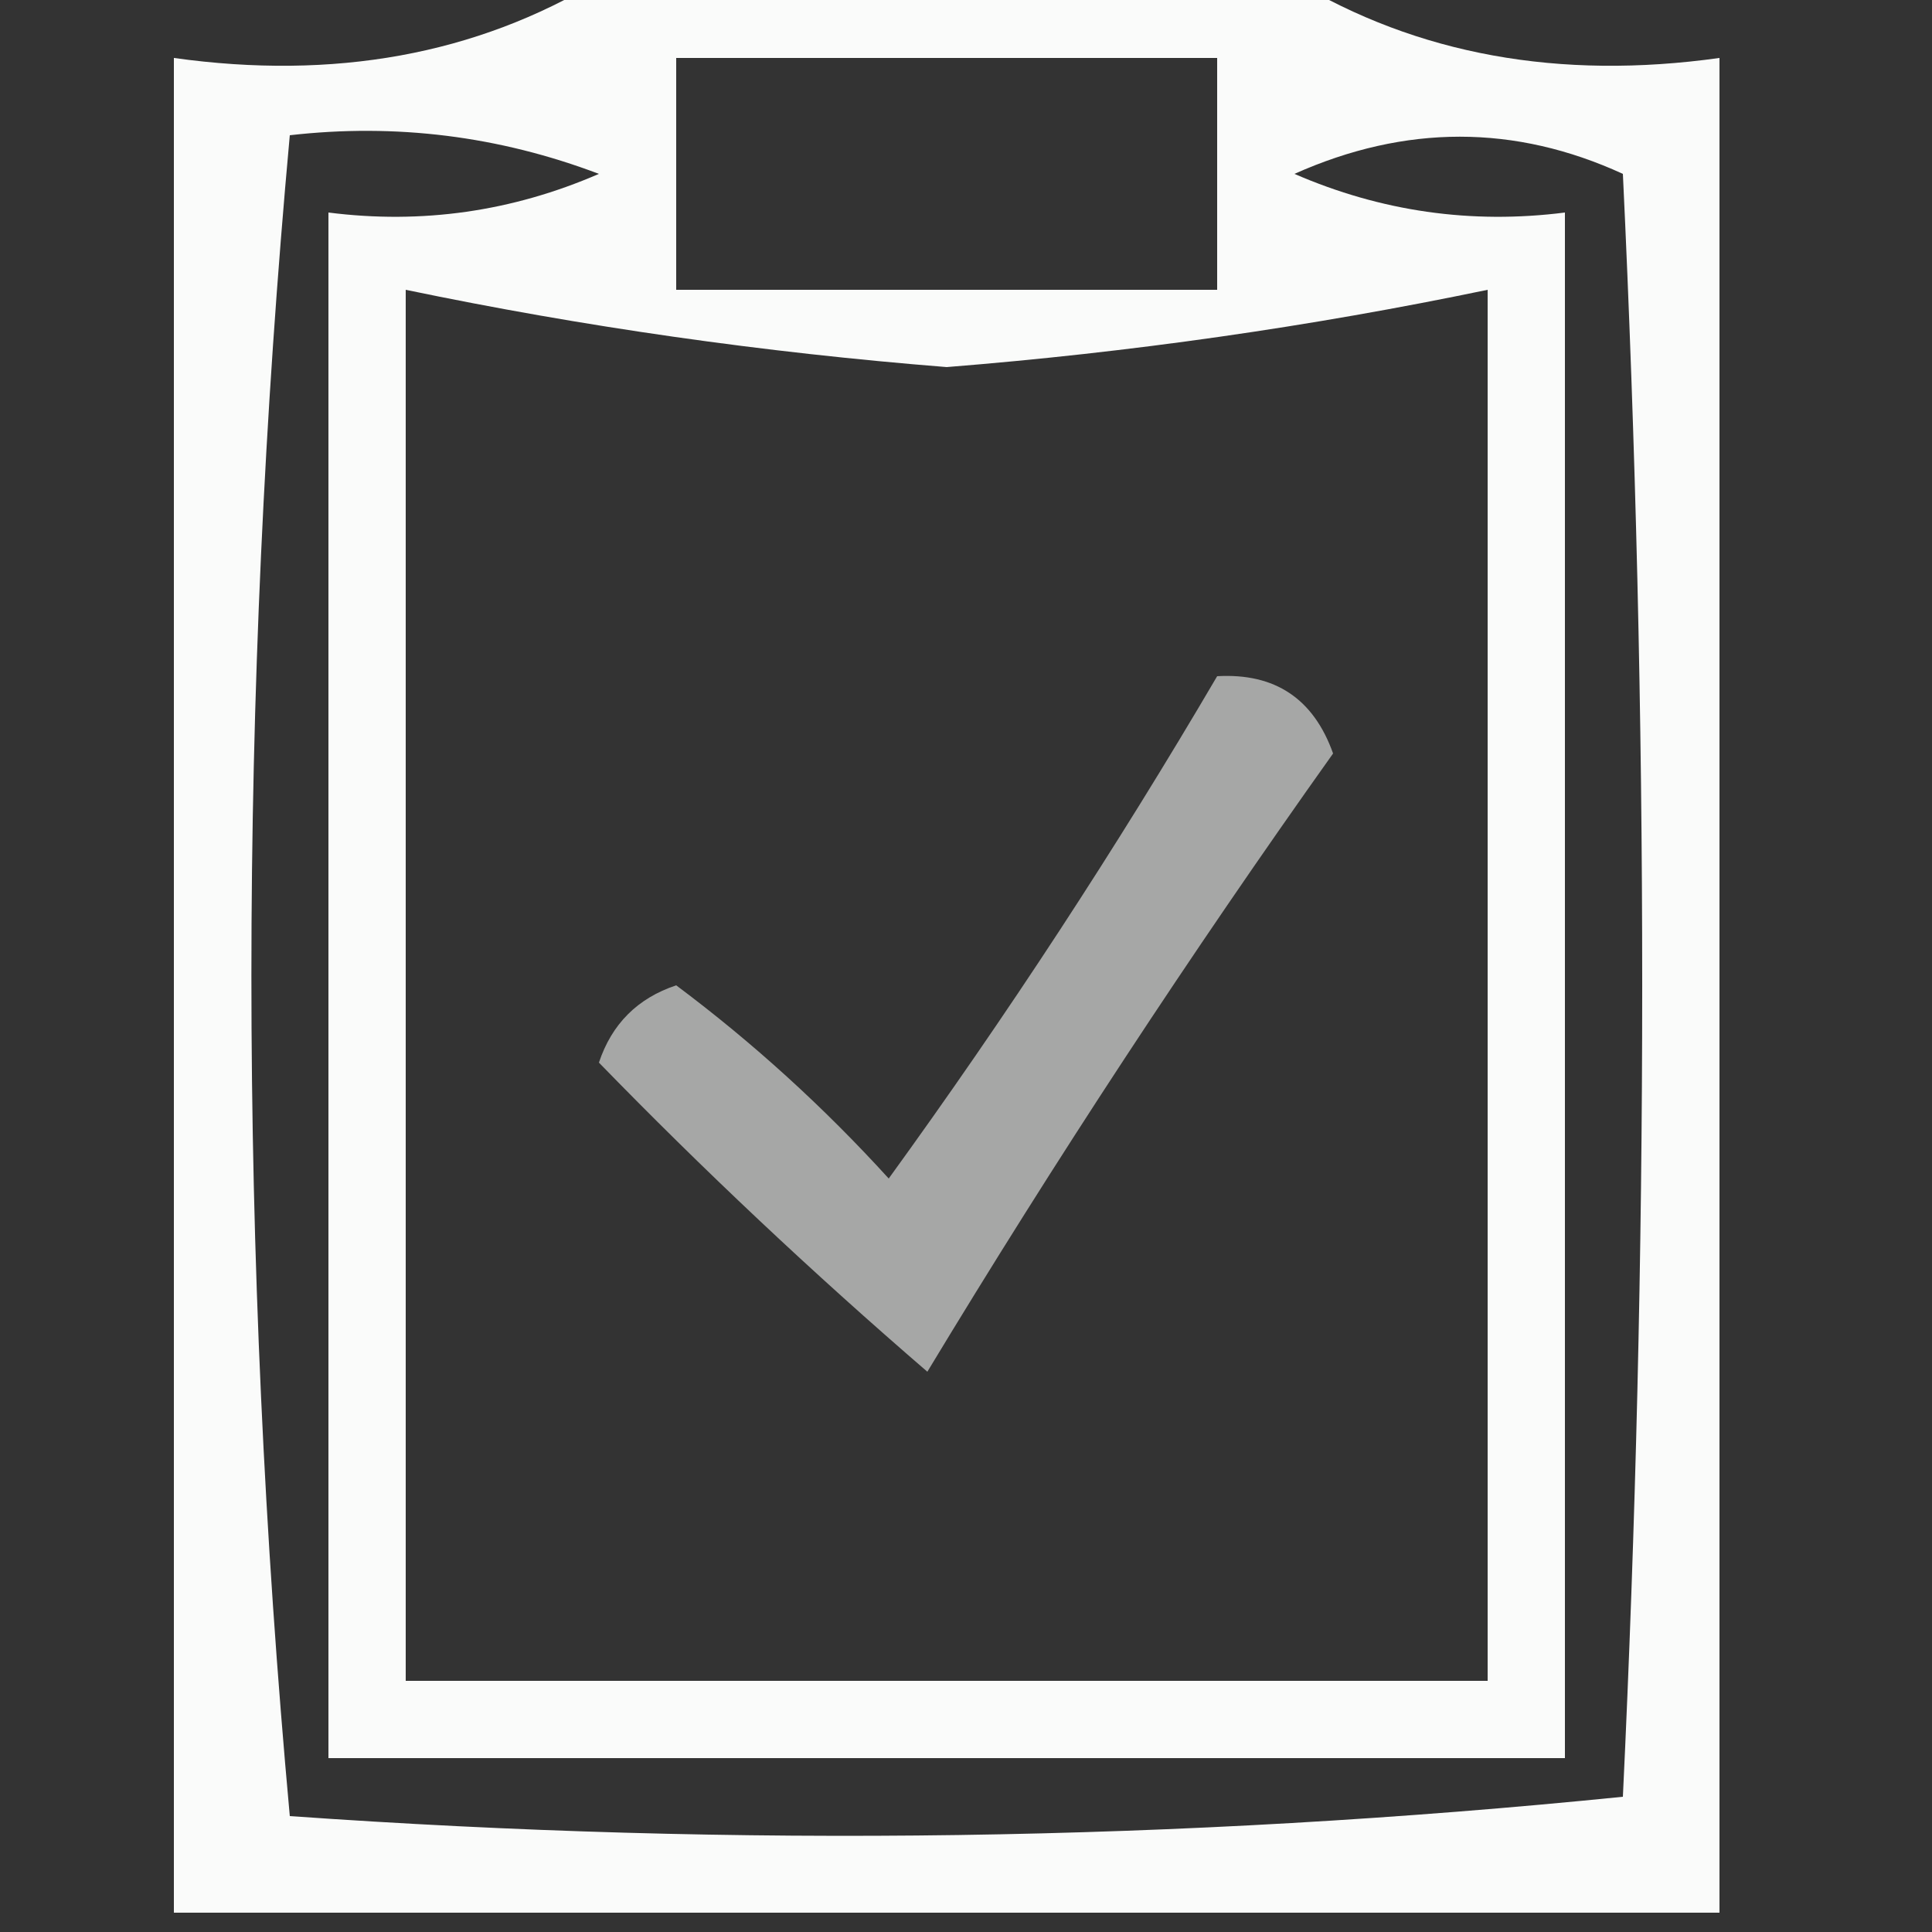
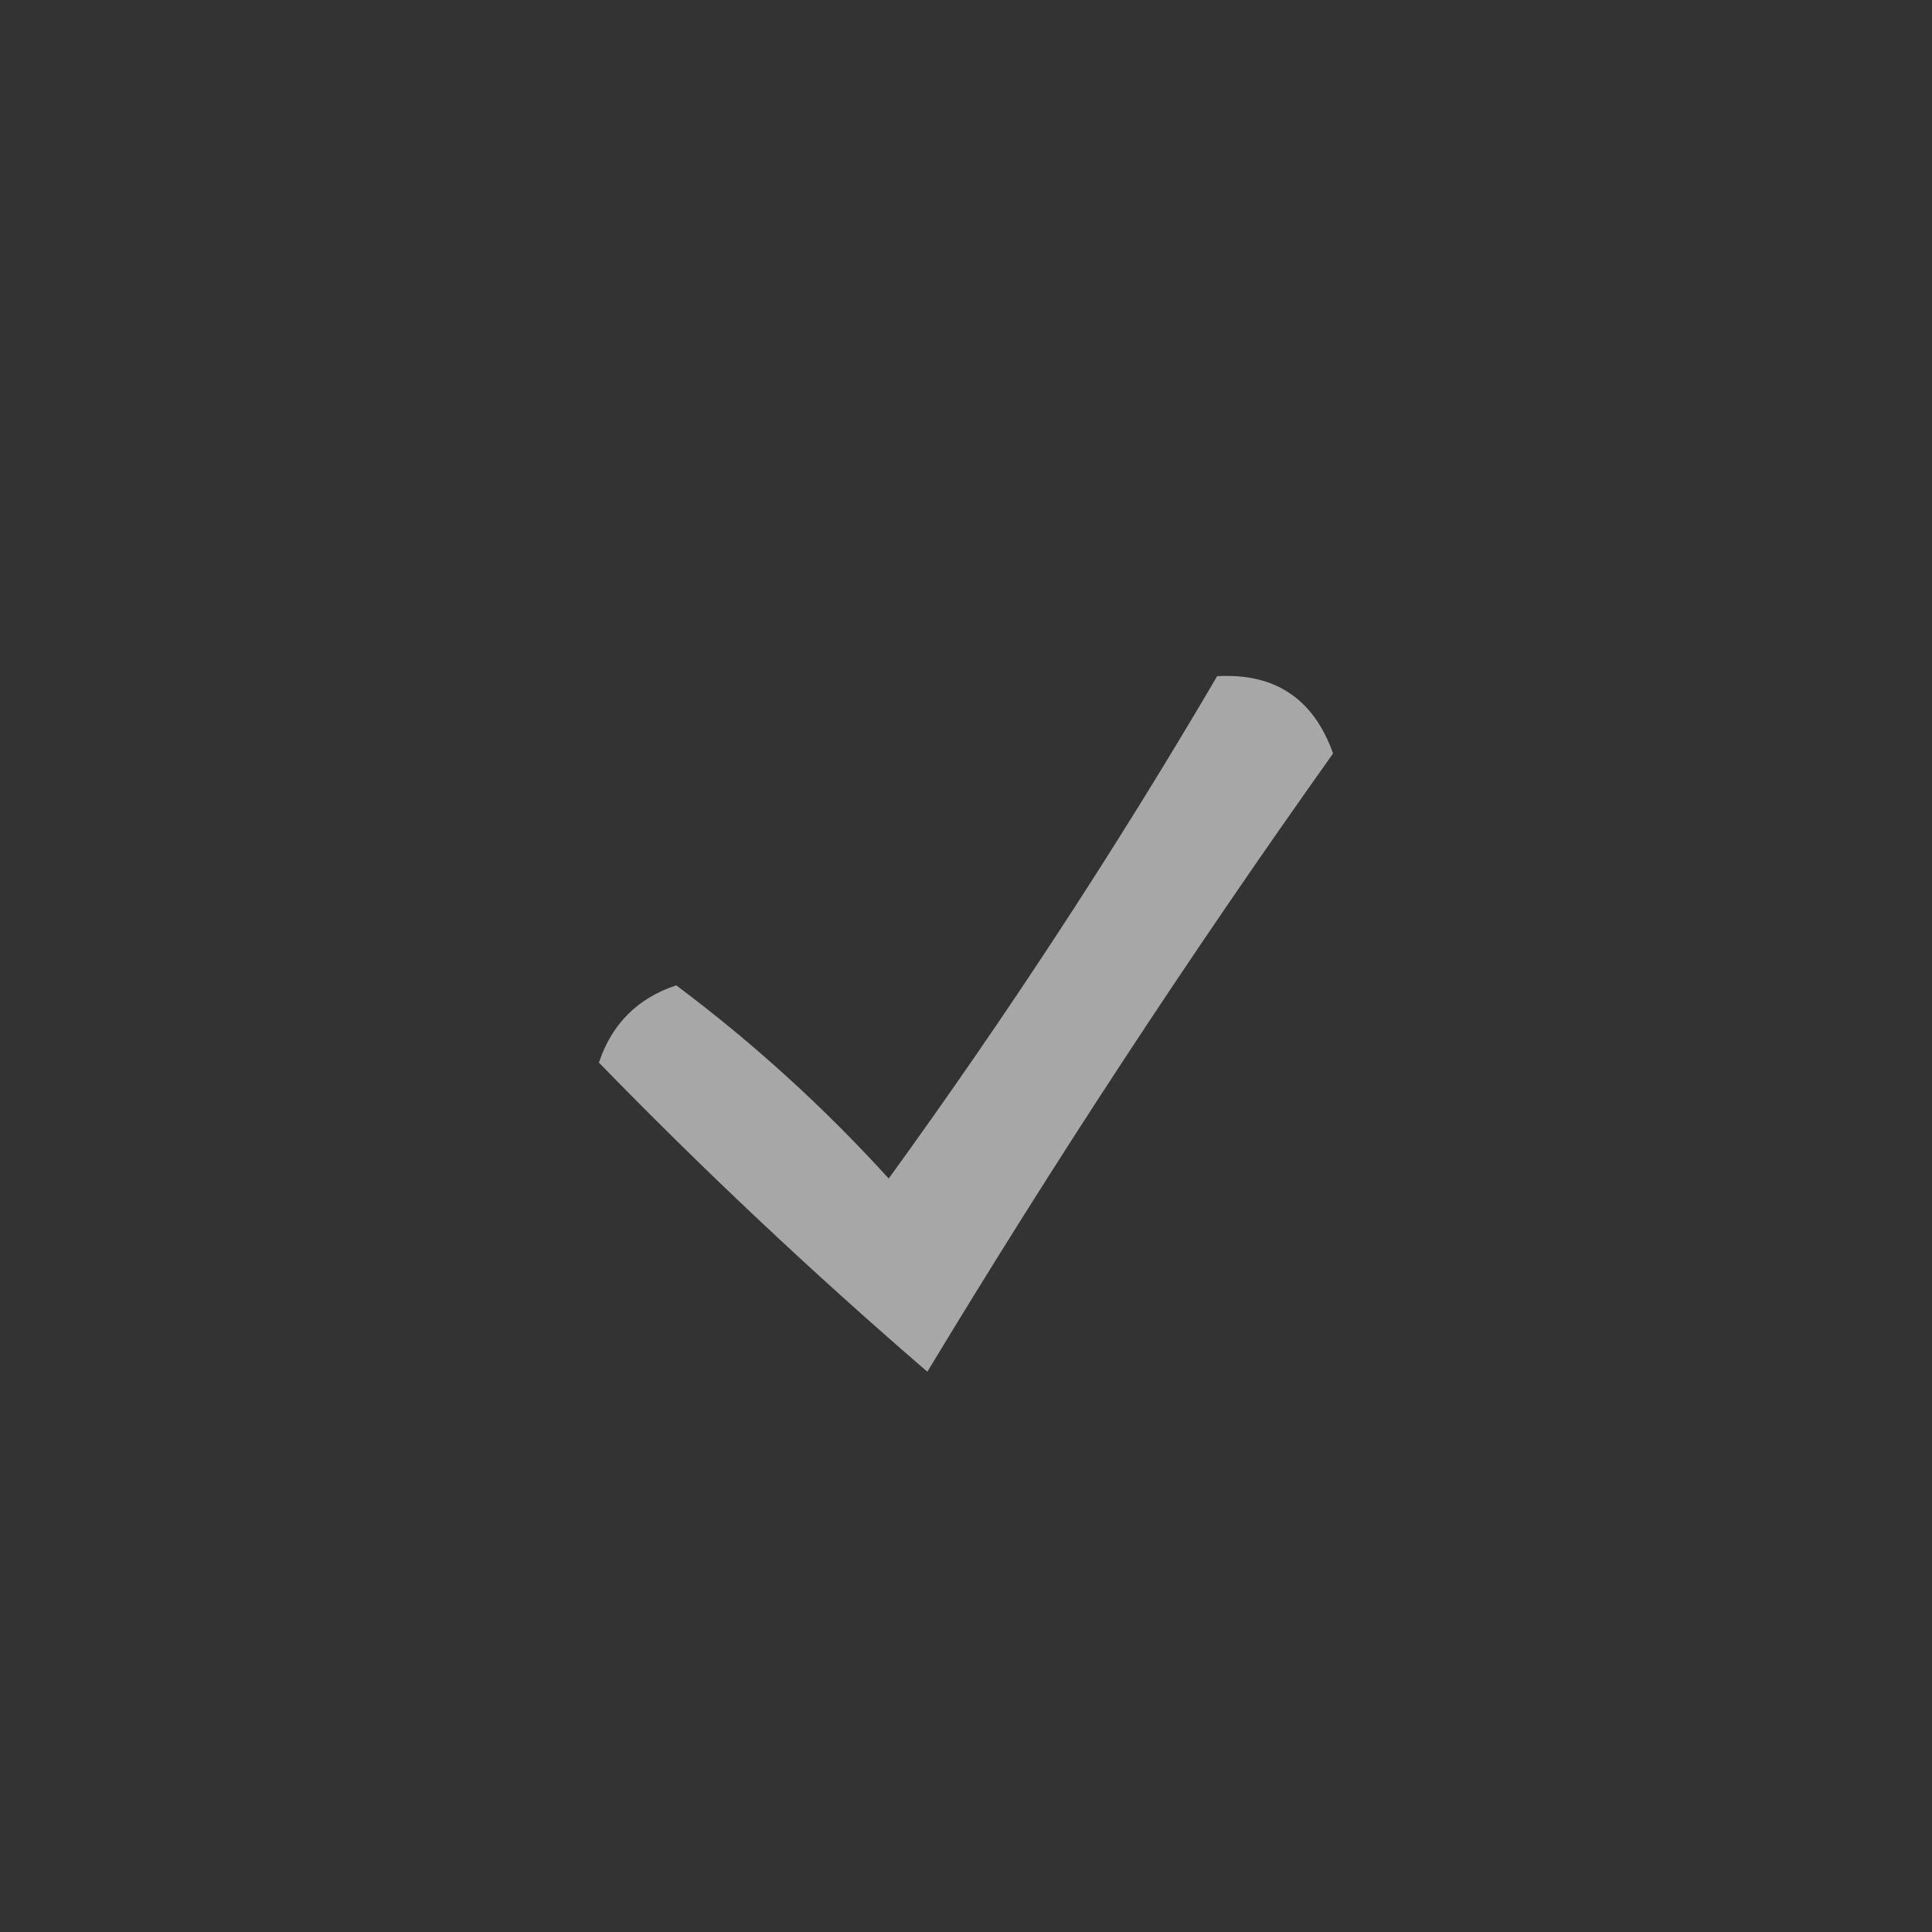
<svg xmlns="http://www.w3.org/2000/svg" version="1.1" width="50px" height="50px" style="shape-rendering:geometricPrecision; text-rendering:geometricPrecision; image-rendering:optimizeQuality; fill-rule:evenodd; clip-rule:evenodd">
  <rect width="100%" height="100%" fill="#333333" stroke="none" />
  <g>
-     <path style="opacity:0.98" fill="#fefffe" d="M 15.5,-0.5 C 21.5,-0.5 27.5,-0.5 33.5,-0.5C 36.684,1.414 40.351,2.08 44.5,1.5C 44.5,17.5 44.5,33.5 44.5,49.5C 31.167,49.5 17.833,49.5 4.5,49.5C 4.5,33.5 4.5,17.5 4.5,1.5C 8.649,2.08 12.316,1.414 15.5,-0.5 Z M 17.5,1.5 C 22.167,1.5 26.833,1.5 31.5,1.5C 31.5,3.5 31.5,5.5 31.5,7.5C 26.833,7.5 22.167,7.5 17.5,7.5C 17.5,5.5 17.5,3.5 17.5,1.5 Z M 7.5,3.5 C 10.247,3.187 12.914,3.52 15.5,4.5C 13.257,5.474 10.924,5.808 8.5,5.5C 8.5,18.833 8.5,32.167 8.5,45.5C 19.167,45.5 29.833,45.5 40.5,45.5C 40.5,32.167 40.5,18.833 40.5,5.5C 38.076,5.808 35.743,5.474 33.5,4.5C 36.372,3.217 39.205,3.217 42,4.5C 42.667,18.5 42.667,32.5 42,46.5C 30.576,47.654 19.076,47.82 7.5,47C 6.175,32.5 6.175,18 7.5,3.5 Z M 10.5,7.5 C 15.092,8.456 19.759,9.122 24.5,9.5C 29.241,9.122 33.908,8.456 38.5,7.5C 38.5,19.5 38.5,31.5 38.5,43.5C 29.167,43.5 19.833,43.5 10.5,43.5C 10.5,31.5 10.5,19.5 10.5,7.5 Z" />
-   </g>
+     </g>
  <g>
    <path style="opacity:0.568" fill="#fefffe" d="M 31.5,17.5 C 32.995,17.415 33.995,18.081 34.5,19.5C 30.803,24.698 27.303,30.031 24,35.5C 21.029,32.94 18.196,30.273 15.5,27.5C 15.833,26.5 16.5,25.833 17.5,25.5C 19.483,26.982 21.316,28.649 23,30.5C 26.056,26.284 28.889,21.951 31.5,17.5 Z" />
  </g>
</svg>